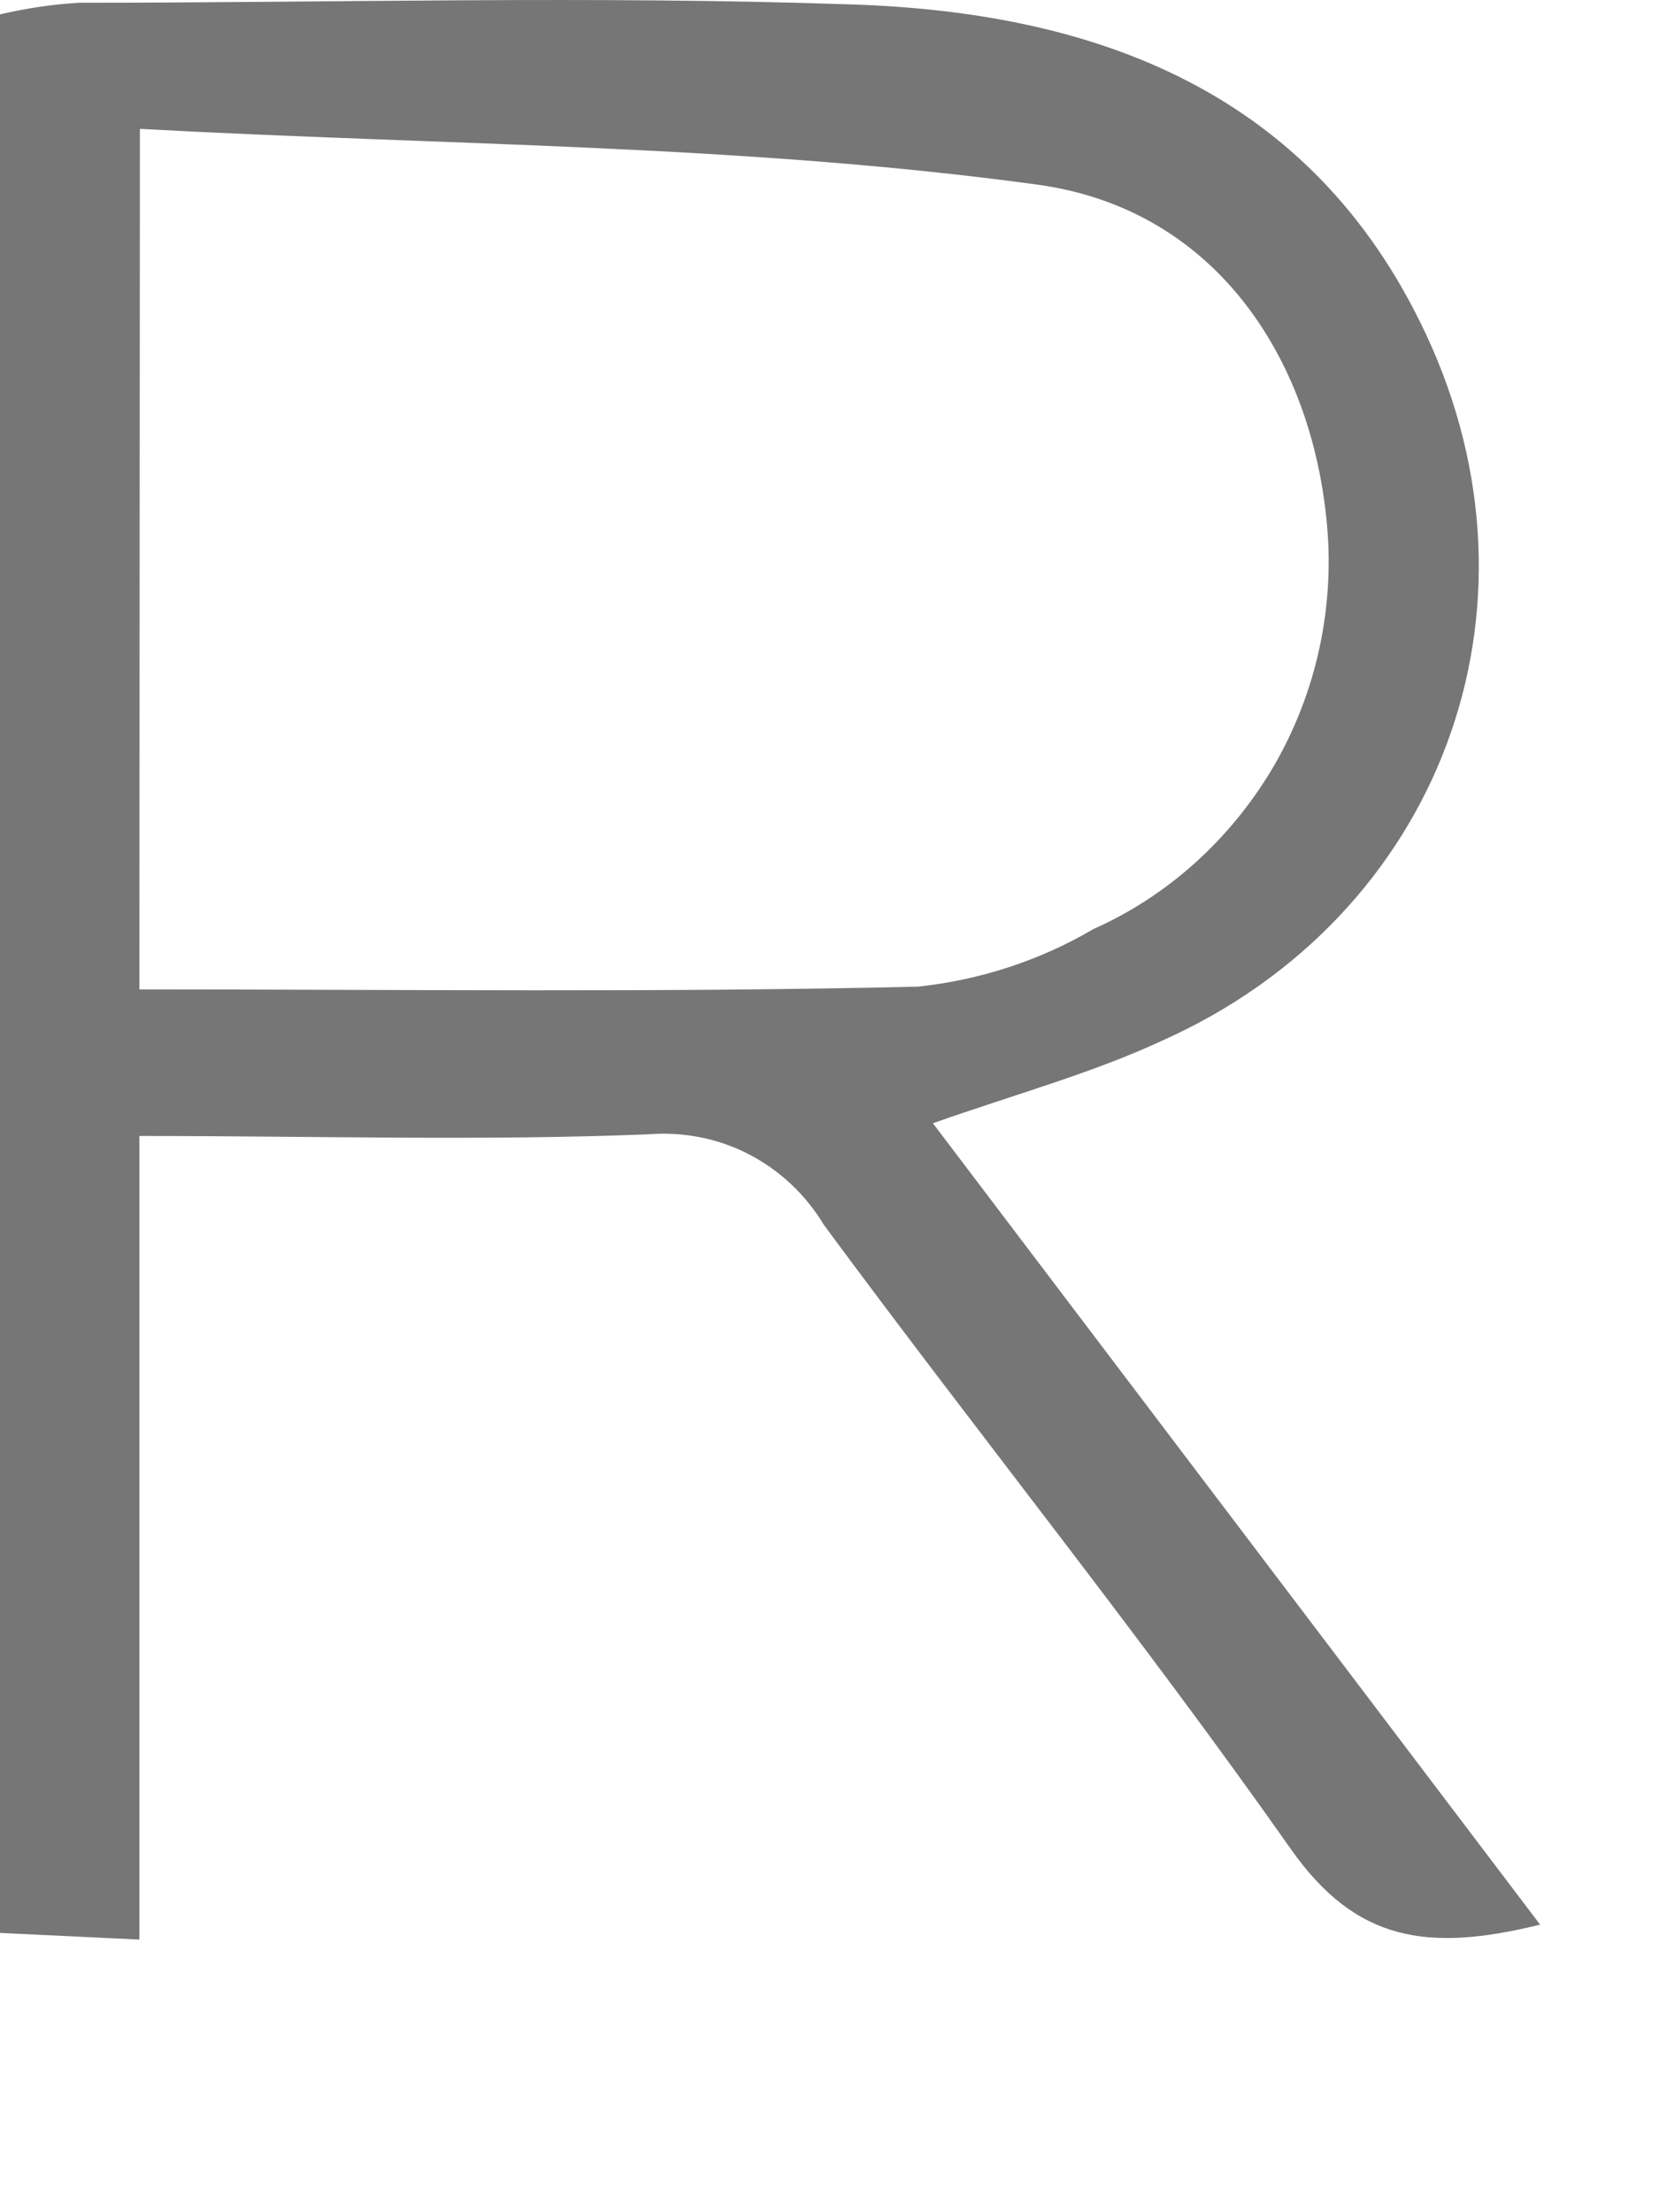
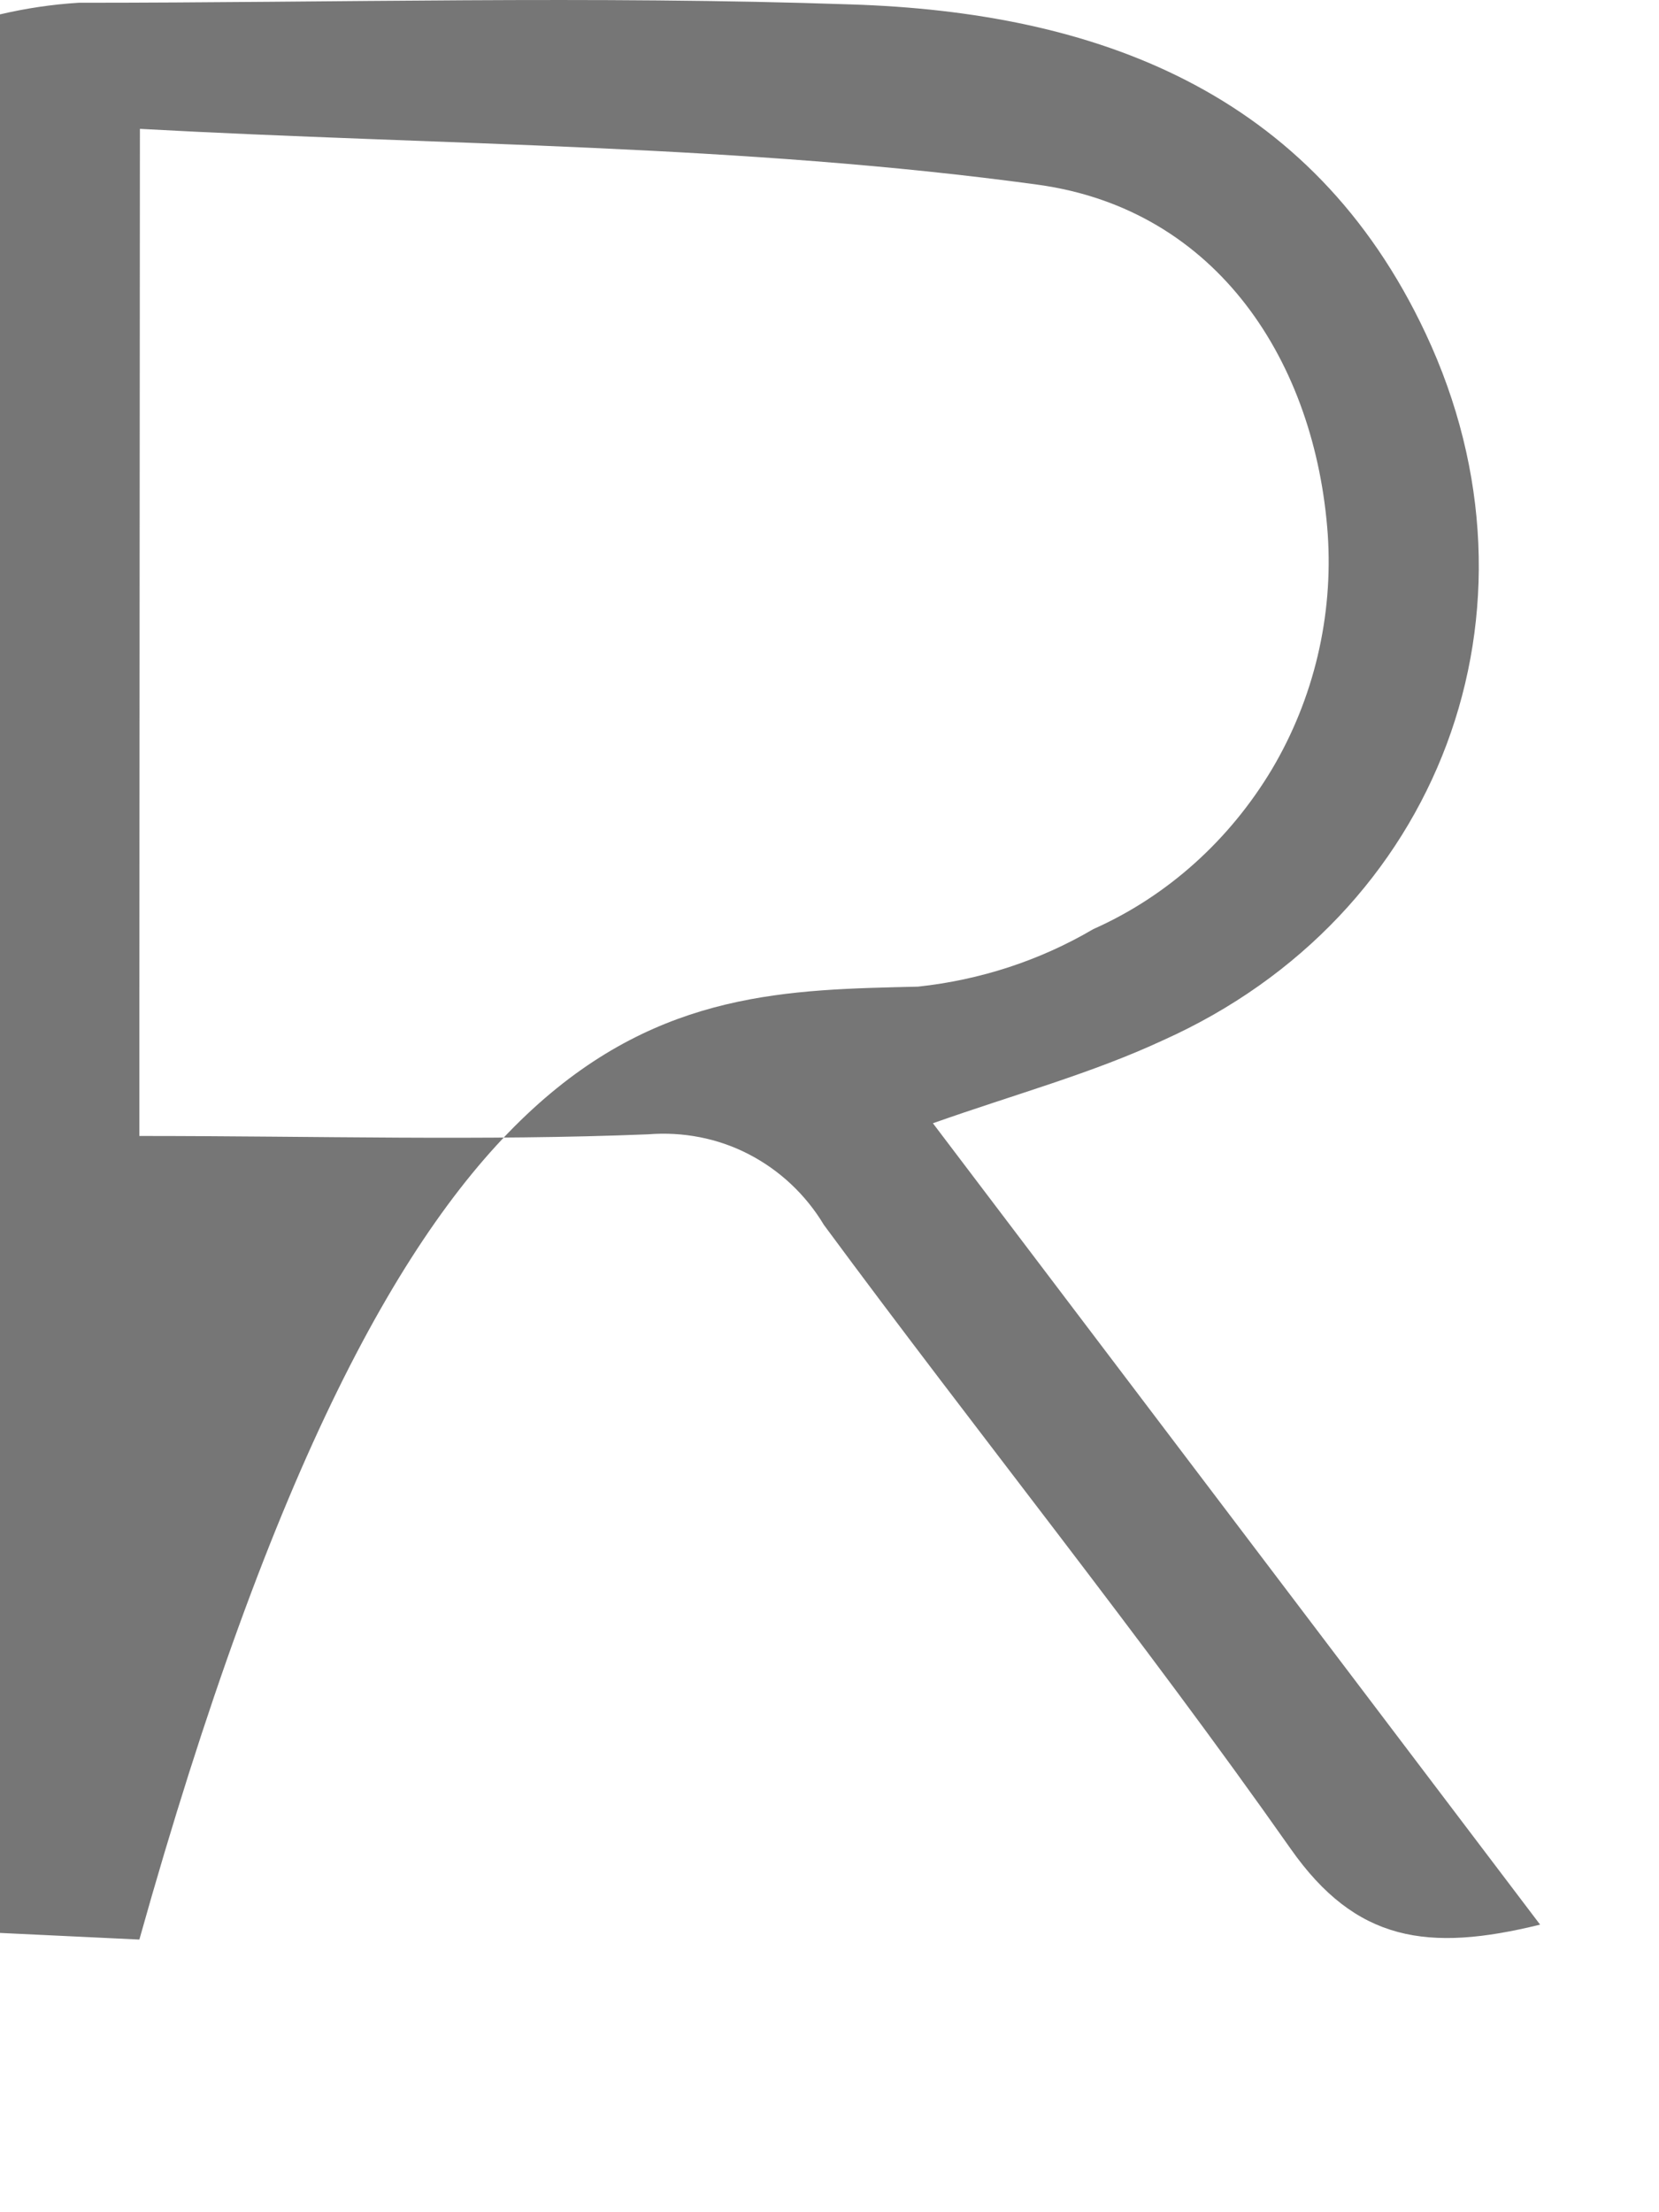
<svg xmlns="http://www.w3.org/2000/svg" fill="none" height="100%" overflow="visible" preserveAspectRatio="none" style="display: block;" viewBox="0 0 3 4" width="100%">
-   <path d="M0.252 3.507L0 3.495V0.026C0.047 0.015 0.094 0.008 0.142 0.005C0.607 0.005 1.073 -0.008 1.539 0.008C1.98 0.022 2.372 0.164 2.578 0.603C2.813 1.103 2.603 1.657 2.103 1.881C1.974 1.941 1.837 1.978 1.687 2.031L2.785 3.48C2.582 3.53 2.452 3.511 2.334 3.343C2.064 2.959 1.769 2.593 1.49 2.215C1.457 2.16 1.41 2.116 1.354 2.087C1.298 2.058 1.235 2.046 1.172 2.051C0.874 2.063 0.574 2.054 0.252 2.054V3.507ZM0.252 1.789C0.734 1.789 1.197 1.795 1.66 1.784C1.772 1.772 1.88 1.737 1.977 1.68C2.112 1.62 2.224 1.518 2.3 1.391C2.376 1.263 2.411 1.114 2.401 0.966C2.379 0.657 2.203 0.379 1.877 0.334C1.344 0.261 0.8 0.263 0.253 0.233L0.252 1.789Z" fill="#767676" id="Vector" />
+   <path d="M0.252 3.507L0 3.495V0.026C0.047 0.015 0.094 0.008 0.142 0.005C0.607 0.005 1.073 -0.008 1.539 0.008C1.98 0.022 2.372 0.164 2.578 0.603C2.813 1.103 2.603 1.657 2.103 1.881C1.974 1.941 1.837 1.978 1.687 2.031L2.785 3.48C2.582 3.53 2.452 3.511 2.334 3.343C2.064 2.959 1.769 2.593 1.49 2.215C1.457 2.16 1.41 2.116 1.354 2.087C1.298 2.058 1.235 2.046 1.172 2.051C0.874 2.063 0.574 2.054 0.252 2.054V3.507ZC0.734 1.789 1.197 1.795 1.66 1.784C1.772 1.772 1.88 1.737 1.977 1.68C2.112 1.62 2.224 1.518 2.3 1.391C2.376 1.263 2.411 1.114 2.401 0.966C2.379 0.657 2.203 0.379 1.877 0.334C1.344 0.261 0.8 0.263 0.253 0.233L0.252 1.789Z" fill="#767676" id="Vector" />
</svg>